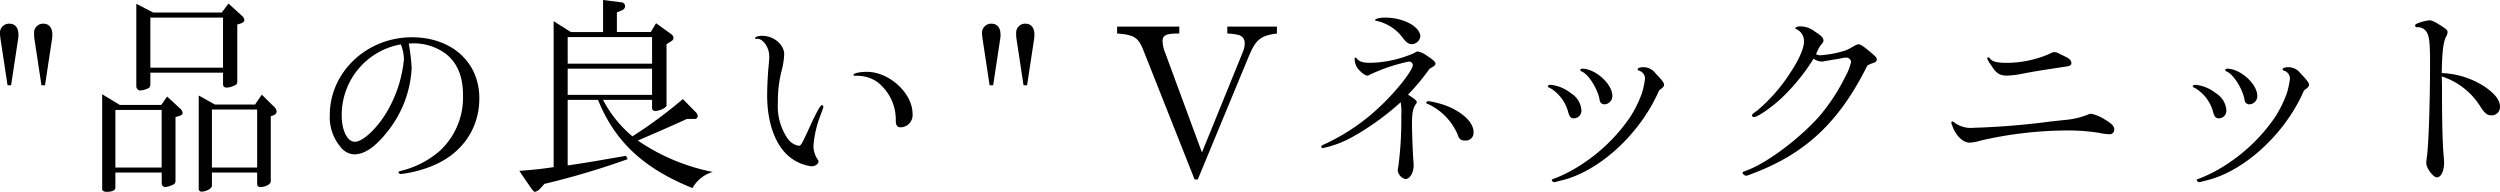
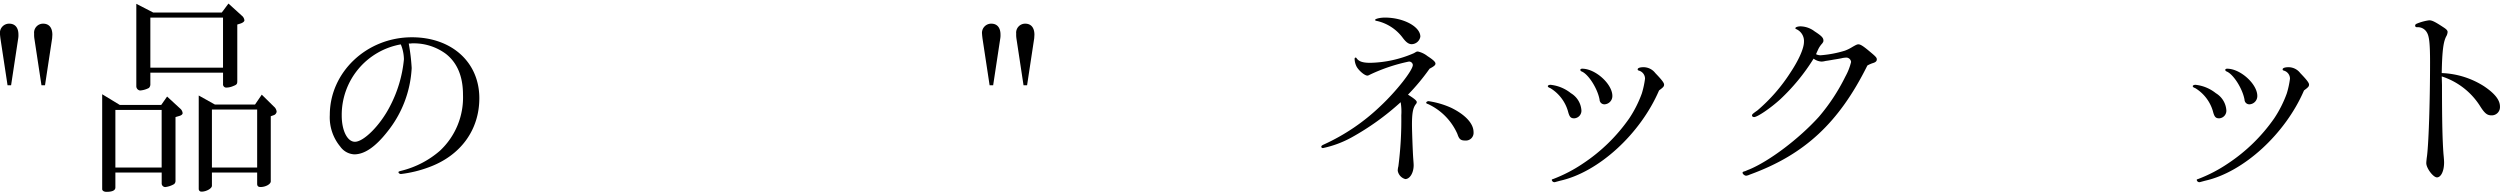
<svg xmlns="http://www.w3.org/2000/svg" viewBox="0 0 393.99 30.232">
  <path d="M3.5,14.815,2.376,7.422c-.033-.3-.065-.528-.065-.66a1.447,1.447,0,0,1,1.452-1.65c.924,0,1.452.627,1.452,1.716a2.859,2.859,0,0,1-.033.594L4.06,14.815Zm5.346,0L7.723,7.422A3.834,3.834,0,0,1,7.69,6.7,1.418,1.418,0,0,1,9.109,5.112c.925,0,1.453.627,1.453,1.749l-.034.561L9.406,14.815Z" transform="translate(-2.311 -1.382)" />
  <path d="M21.187,17.918h6.535l.924-1.321,2.046,1.882a1.079,1.079,0,0,1,.4.726c0,.2-.2.363-.561.462l-.561.165V29.9a.645.645,0,0,1-.231.5,3.608,3.608,0,0,1-1.386.462.574.574,0,0,1-.561-.528V28.578H20.494v2.343c0,.463-.462.694-1.419.694-.4,0-.66-.2-.66-.43V16.234Zm6.6,9.868V18.71H20.494v9.076ZM26.468,3.362H37.26l1.056-1.419,2.113,1.915a1.079,1.079,0,0,1,.4.726c0,.165-.2.363-.594.5l-.528.165v8.878c0,.5-.066.594-.661.825a2.762,2.762,0,0,1-1.022.231.505.505,0,0,1-.562-.561V12.835H26.006v1.782a.793.793,0,0,1-.231.627,3.594,3.594,0,0,1-1.386.4.677.677,0,0,1-.595-.66v-13Zm10.99,8.681V4.155H26.006v7.888Zm-1.287,5.809h6.337L43.564,16.3l1.915,1.882a1.2,1.2,0,0,1,.429.792.665.665,0,0,1-.463.561l-.462.165V29.964c0,.429-.792.891-1.617.891-.363,0-.528-.165-.528-.5V28.578H35.709v2.079c0,.429-.891.925-1.617.925a.42.42,0,0,1-.462-.4V16.432Zm6.667,9.934V18.644H35.709v9.142Z" transform="translate(-2.311 -1.382)" />
  <path d="M66.729,8.247a31.16,31.16,0,0,1,.461,3.862,17.422,17.422,0,0,1-3.861,10.066c-1.848,2.344-3.564,3.532-5.182,3.532a2.883,2.883,0,0,1-2.211-1.222,7.214,7.214,0,0,1-1.65-4.983c0-6.733,5.809-12.245,12.938-12.245,6.271,0,10.627,3.928,10.627,9.6,0,5.017-2.97,9.077-7.987,10.892a18.873,18.873,0,0,1-4.357,1.056c-.2,0-.4-.132-.4-.3,0-.066.1-.132.528-.231a14.6,14.6,0,0,0,6.007-3.135A11.468,11.468,0,0,0,75.277,16.3c0-2.9-.924-5.049-2.707-6.436a8.487,8.487,0,0,0-4.95-1.65h-.3a1.909,1.909,0,0,0-.33.033ZM56.167,19.6c0,2.376.891,4.125,2.079,4.125,1.386,0,3.961-2.574,5.479-5.511a19.993,19.993,0,0,0,2.244-7.492,6.48,6.48,0,0,0-.4-2.113c-.066-.165-.1-.231-.1-.231A11.285,11.285,0,0,0,56.167,19.6Z" transform="translate(-2.311 -1.382)" />
-   <path d="M84.15,28.314c2.74-.231,3.169-.264,5.413-.594v-23L92.27,6.432h5.082V1.382l2.838.363a.607.607,0,0,1,.628.627c0,.3-.2.528-.628.693l-.66.264v3.1h5.347l.825-1.386,2.344,1.683a.8.8,0,0,1,.4.627c0,.231-.132.4-.4.561l-.693.429v9.671c0,.33-1.09.858-1.783.858a.468.468,0,0,1-.495-.5V17.125H97.352a18.726,18.726,0,0,0,4.621,5.743,69.164,69.164,0,0,0,7.954-5.875l1.947,1.981a1.088,1.088,0,0,1,.4.693.48.48,0,0,1-.5.462h-1.221c-2.838,1.287-3.432,1.551-7.723,3.4a31.59,31.59,0,0,0,11.815,4.951,5.365,5.365,0,0,0-3.2,2.541C103.788,27.951,99.2,23.693,96.56,17.125H91.774V27.456c2.41-.363,3.07-.462,4.786-.759,1.518-.264,3.234-.561,4.423-.759l.231.528a123.483,123.483,0,0,1-13.1,3.894l-.627.693a1.676,1.676,0,0,1-.859.562c-.165,0-.33-.2-.626-.595Zm20.925-16.9V7.224h-13.3v4.192Zm0,4.917V12.208h-13.3v4.125Z" transform="translate(-2.311 -1.382)" />
-   <path d="M121.573,7.488a.329.329,0,0,1-.132.033.142.142,0,0,1-.132-.132c0-.2.528-.363,1.122-.363,1.816,0,3.465,1.386,3.465,2.9a11.792,11.792,0,0,1-.4,2.575,19.381,19.381,0,0,0-.594,5.05,9.079,9.079,0,0,0,1.453,5.544,2.8,2.8,0,0,0,1.782,1.255c.4,0,.462-.133,1.452-2.245,1.386-3.069,2.013-4.158,2.244-4.158a.254.254,0,0,1,.231.264c0,.132,0,.132-.4,1.221a16.974,16.974,0,0,0-1.155,4.884,3.839,3.839,0,0,0,.562,2.047c.2.3.231.33.231.495,0,.4-.595.759-1.156.726a6.9,6.9,0,0,1-3.333-1.419c-2.278-1.783-3.6-5.38-3.6-9.737,0-1.452.1-3.4.264-5.016.034-.463.066-.859.066-1.156,0-1.386-.957-2.772-1.914-2.772Zm15.644,5.842c-.3,0-.4-.033-.4-.165,0-.231.957-.462,2.113-.462,3.531,0,7.194,3.366,7.194,6.6a1.929,1.929,0,0,1-1.848,2.145c-.561,0-.792-.3-.792-1.089a7.494,7.494,0,0,0-2.937-6.073,5.56,5.56,0,0,0-3.235-.957Z" transform="translate(-2.311 -1.382)" />
  <path d="M158.269,14.815l-1.123-7.393c-.033-.3-.065-.528-.065-.66a1.447,1.447,0,0,1,1.452-1.65c.924,0,1.452.627,1.452,1.716a2.859,2.859,0,0,1-.033.594l-1.122,7.393Zm5.346,0-1.122-7.393a3.834,3.834,0,0,1-.033-.726,1.418,1.418,0,0,1,1.419-1.584c.924,0,1.453.627,1.453,1.749l-.034.561-1.122,7.393Z" transform="translate(-2.311 -1.382)" />
-   <path d="M182.491,9.27c-.792-1.98-1.452-2.409-4.126-2.607V5.574h9.8V6.663h-.428c-1.684.033-2.212.33-2.212,1.188a5.32,5.32,0,0,0,.4,1.815l5.809,15.744L198.168,9.6a3.59,3.59,0,0,0,.3-1.353,1.277,1.277,0,0,0-.957-1.353,8.554,8.554,0,0,0-1.782-.231V5.574h7.822V6.663c-2.574.33-3.334.957-4.423,3.564l-8.053,19.44h-.5Z" transform="translate(-2.311 -1.382)" />
  <path d="M224.205,16.3c1.056.66,1.386.957,1.386,1.189a.61.61,0,0,1-.165.329c-.429.562-.594,1.387-.594,3.169,0,1.089.132,4.522.2,5.38.033.462.066.825.066,1.056,0,1.188-.594,2.178-1.32,2.178a1.638,1.638,0,0,1-1.189-1.32,2.915,2.915,0,0,1,.1-.693,56.925,56.925,0,0,0,.461-8.02,8.948,8.948,0,0,0-.1-2.079,40.867,40.867,0,0,1-7.723,5.544,16.337,16.337,0,0,1-4.522,1.684c-.165,0-.264-.1-.264-.2,0-.133.1-.232.4-.364a32.033,32.033,0,0,0,8.911-6.039c2.476-2.311,5.116-5.644,5.116-6.5a.591.591,0,0,0-.627-.528,26.974,26.974,0,0,0-6.172,2.079.8.8,0,0,1-.363.132c-.429,0-1.321-.759-1.683-1.386a2.829,2.829,0,0,1-.33-1.255c0-.131.065-.2.165-.2.066,0,.1.033.165.132.362.5.99.694,2.112.694a18.08,18.08,0,0,0,6.9-1.519c.4-.231.429-.264.627-.264a3.752,3.752,0,0,1,1.518.726c.924.595,1.254.925,1.254,1.189,0,.231-.231.429-.924.792A33.834,33.834,0,0,1,224.205,16.3Zm1.947-9.142A1.419,1.419,0,0,1,224.8,8.346c-.462,0-.858-.264-1.386-.957a7.021,7.021,0,0,0-3.961-2.673c-.363-.066-.429-.1-.429-.2,0-.165.759-.363,1.551-.363C223.479,4.155,226.152,5.574,226.152,7.158Zm4.885,11.222c2.211,1.089,3.5,2.475,3.5,3.828a1.214,1.214,0,0,1-1.32,1.32c-.693,0-.957-.2-1.221-1.023a9.332,9.332,0,0,0-4.621-4.719c-.231-.067-.3-.132-.3-.231s.2-.232.363-.232A13.343,13.343,0,0,1,231.037,18.38Z" transform="translate(-2.311 -1.382)" />
  <path d="M249.877,16.069a3.4,3.4,0,0,1,1.651,2.608,1.2,1.2,0,0,1-1.122,1.353c-.561,0-.76-.231-.99-1.122a6.311,6.311,0,0,0-2.773-3.631c-.33-.132-.4-.2-.4-.33,0-.1.2-.2.429-.2A6.144,6.144,0,0,1,249.877,16.069Zm-2.31,13.961a1.674,1.674,0,0,1-.3.066.424.424,0,0,1-.4-.363c0-.066.066-.1.2-.132a22.87,22.87,0,0,0,4.753-2.475,27.084,27.084,0,0,0,7.261-7.1,18.275,18.275,0,0,0,1.98-3.928,14.1,14.1,0,0,0,.5-2.31,1.32,1.32,0,0,0-.892-1.254c-.231-.066-.264-.1-.264-.231,0-.2.363-.33.924-.33a2.342,2.342,0,0,1,1.849.924c1.056,1.089,1.386,1.551,1.386,1.815,0,.3-.132.429-.793.924-2.937,6.832-9.5,12.872-15.578,14.225ZM256.413,16.5a1.3,1.3,0,0,1-1.188,1.32.754.754,0,0,1-.826-.726c-.3-1.716-1.749-4.026-2.838-4.455a.315.315,0,0,1-.2-.231c0-.132.132-.2.3-.2C253.739,12.208,256.413,14.617,256.413,16.5Z" transform="translate(-2.311 -1.382)" />
  <path d="M278.224,28.842c-.2.066-.3.132-.429.165a1.674,1.674,0,0,1-.3.066c-.231,0-.561-.264-.561-.462,0-.132.066-.165.429-.264a2.2,2.2,0,0,1,.231-.1c.132-.066.231-.1.4-.165,3.168-1.32,7.822-4.819,10.958-8.284a30.423,30.423,0,0,0,4.191-6.37,9.059,9.059,0,0,0,.891-2.277.759.759,0,0,0-.759-.694,5.168,5.168,0,0,0-.594.067c-.066.032-.792.165-1.452.264-.528.1-.957.164-1.221.2a2.935,2.935,0,0,1-.628.1,2.358,2.358,0,0,1-1.254-.462,31.606,31.606,0,0,1-5.248,6.4c-1.518,1.387-3.6,2.806-4.125,2.806-.165,0-.33-.1-.33-.231,0-.2.066-.264.858-.825a26.788,26.788,0,0,0,5.182-5.941c1.32-1.981,2.145-3.829,2.145-4.852A2.047,2.047,0,0,0,285.452,6c-.1-.033-.2-.1-.2-.165,0-.165.363-.3.825-.3a3.777,3.777,0,0,1,2.212.792c1.122.726,1.386,1.023,1.386,1.452,0,.165-.033.231-.2.462a3.9,3.9,0,0,0-.562.792c-.2.429-.264.561-.4.891a1.506,1.506,0,0,0,.759.165,17.458,17.458,0,0,0,3.8-.726,6.635,6.635,0,0,0,1.188-.594c.528-.3.726-.4.924-.4.331,0,.759.264,1.815,1.155.958.792,1.09.957,1.09,1.221,0,.232-.132.4-.462.529a5.259,5.259,0,0,0-1.024.429C292.119,20.723,286.739,25.707,278.224,28.842Z" transform="translate(-2.311 -1.382)" />
-   <path d="M327.661,20.294a12.518,12.518,0,0,0,3.63-.825,1.812,1.812,0,0,1,.594-.165,6.7,6.7,0,0,1,2.211.957c1.024.594,1.42,1.023,1.42,1.551a.72.72,0,0,1-.76.726,9.693,9.693,0,0,1-1.716-.231,31.579,31.579,0,0,0-5.281-.363A62.167,62.167,0,0,0,314.59,23.5a7.611,7.611,0,0,1-1.848.363c-1.089,0-2.244-1.122-2.772-2.706l-.1-.231-.033-.231a.177.177,0,0,1,.165-.165.439.439,0,0,1,.231.1,4.308,4.308,0,0,0,3.1.891,116.956,116.956,0,0,0,12.113-.99ZM327,9.93c.132.066.4.165.759.363.694.3.991.628.991,1.057,0,.3-.265.462-.892.528-4.059.627-4.257.627-7.194,1.188a13.211,13.211,0,0,1-2.146.231c-1.056,0-1.65-.4-2.376-1.584a4.826,4.826,0,0,1-.661-1.123.186.186,0,0,1,.2-.165c.066,0,.132.033.264.2.4.495,1.122.66,2.64.66a17.078,17.078,0,0,0,6.5-1.321c.66-.33.759-.363,1.023-.363C326.34,9.6,326.472,9.633,327,9.93Z" transform="translate(-2.311 -1.382)" />
  <path d="M351.518,16.069a3.4,3.4,0,0,1,1.65,2.608,1.2,1.2,0,0,1-1.122,1.353c-.561,0-.759-.231-.99-1.122a6.311,6.311,0,0,0-2.773-3.631c-.33-.132-.4-.2-.4-.33,0-.1.2-.2.429-.2A6.15,6.15,0,0,1,351.518,16.069Zm-2.31,13.961a1.693,1.693,0,0,1-.3.066.424.424,0,0,1-.4-.363c0-.066.067-.1.2-.132a22.845,22.845,0,0,0,4.753-2.475,27.084,27.084,0,0,0,7.261-7.1,18.282,18.282,0,0,0,1.981-3.928,14.076,14.076,0,0,0,.5-2.31,1.321,1.321,0,0,0-.891-1.254c-.232-.066-.265-.1-.265-.231,0-.2.363-.33.924-.33a2.341,2.341,0,0,1,1.849.924c1.056,1.089,1.386,1.551,1.386,1.815,0,.3-.132.429-.792.924-2.937,6.832-9.506,12.872-15.579,14.225ZM358.053,16.5a1.3,1.3,0,0,1-1.188,1.32.753.753,0,0,1-.825-.726c-.3-1.716-1.75-4.026-2.839-4.455a.315.315,0,0,1-.2-.231c0-.132.132-.2.3-.2C355.379,12.208,358.053,14.617,358.053,16.5Z" transform="translate(-2.311 -1.382)" />
  <path d="M387.159,14.782c0,5.578.066,8.548.231,10.826.066.627.1,1.122.1,1.386,0,1.353-.494,2.343-1.122,2.343-.594,0-1.683-1.452-1.683-2.244,0-.2.033-.462.066-.792.3-1.749.528-8.879.528-15.116,0-2.938-.132-4.093-.5-4.687a1.628,1.628,0,0,0-1.551-.825c-.2,0-.3-.1-.3-.264,0-.132.1-.231.264-.3a7.756,7.756,0,0,1,1.947-.528c.462,0,.924.231,2.277,1.122.463.3.628.495.628.726a1.645,1.645,0,0,1-.165.594c-.5.858-.694,2.31-.76,5.875a13.271,13.271,0,0,1,6.667,2.079c1.717,1.155,2.509,2.178,2.509,3.2a1.3,1.3,0,0,1-1.321,1.386c-.692,0-1.088-.3-1.848-1.518a11.22,11.22,0,0,0-6.007-4.621Z" transform="translate(-2.311 -1.382)" />
</svg>